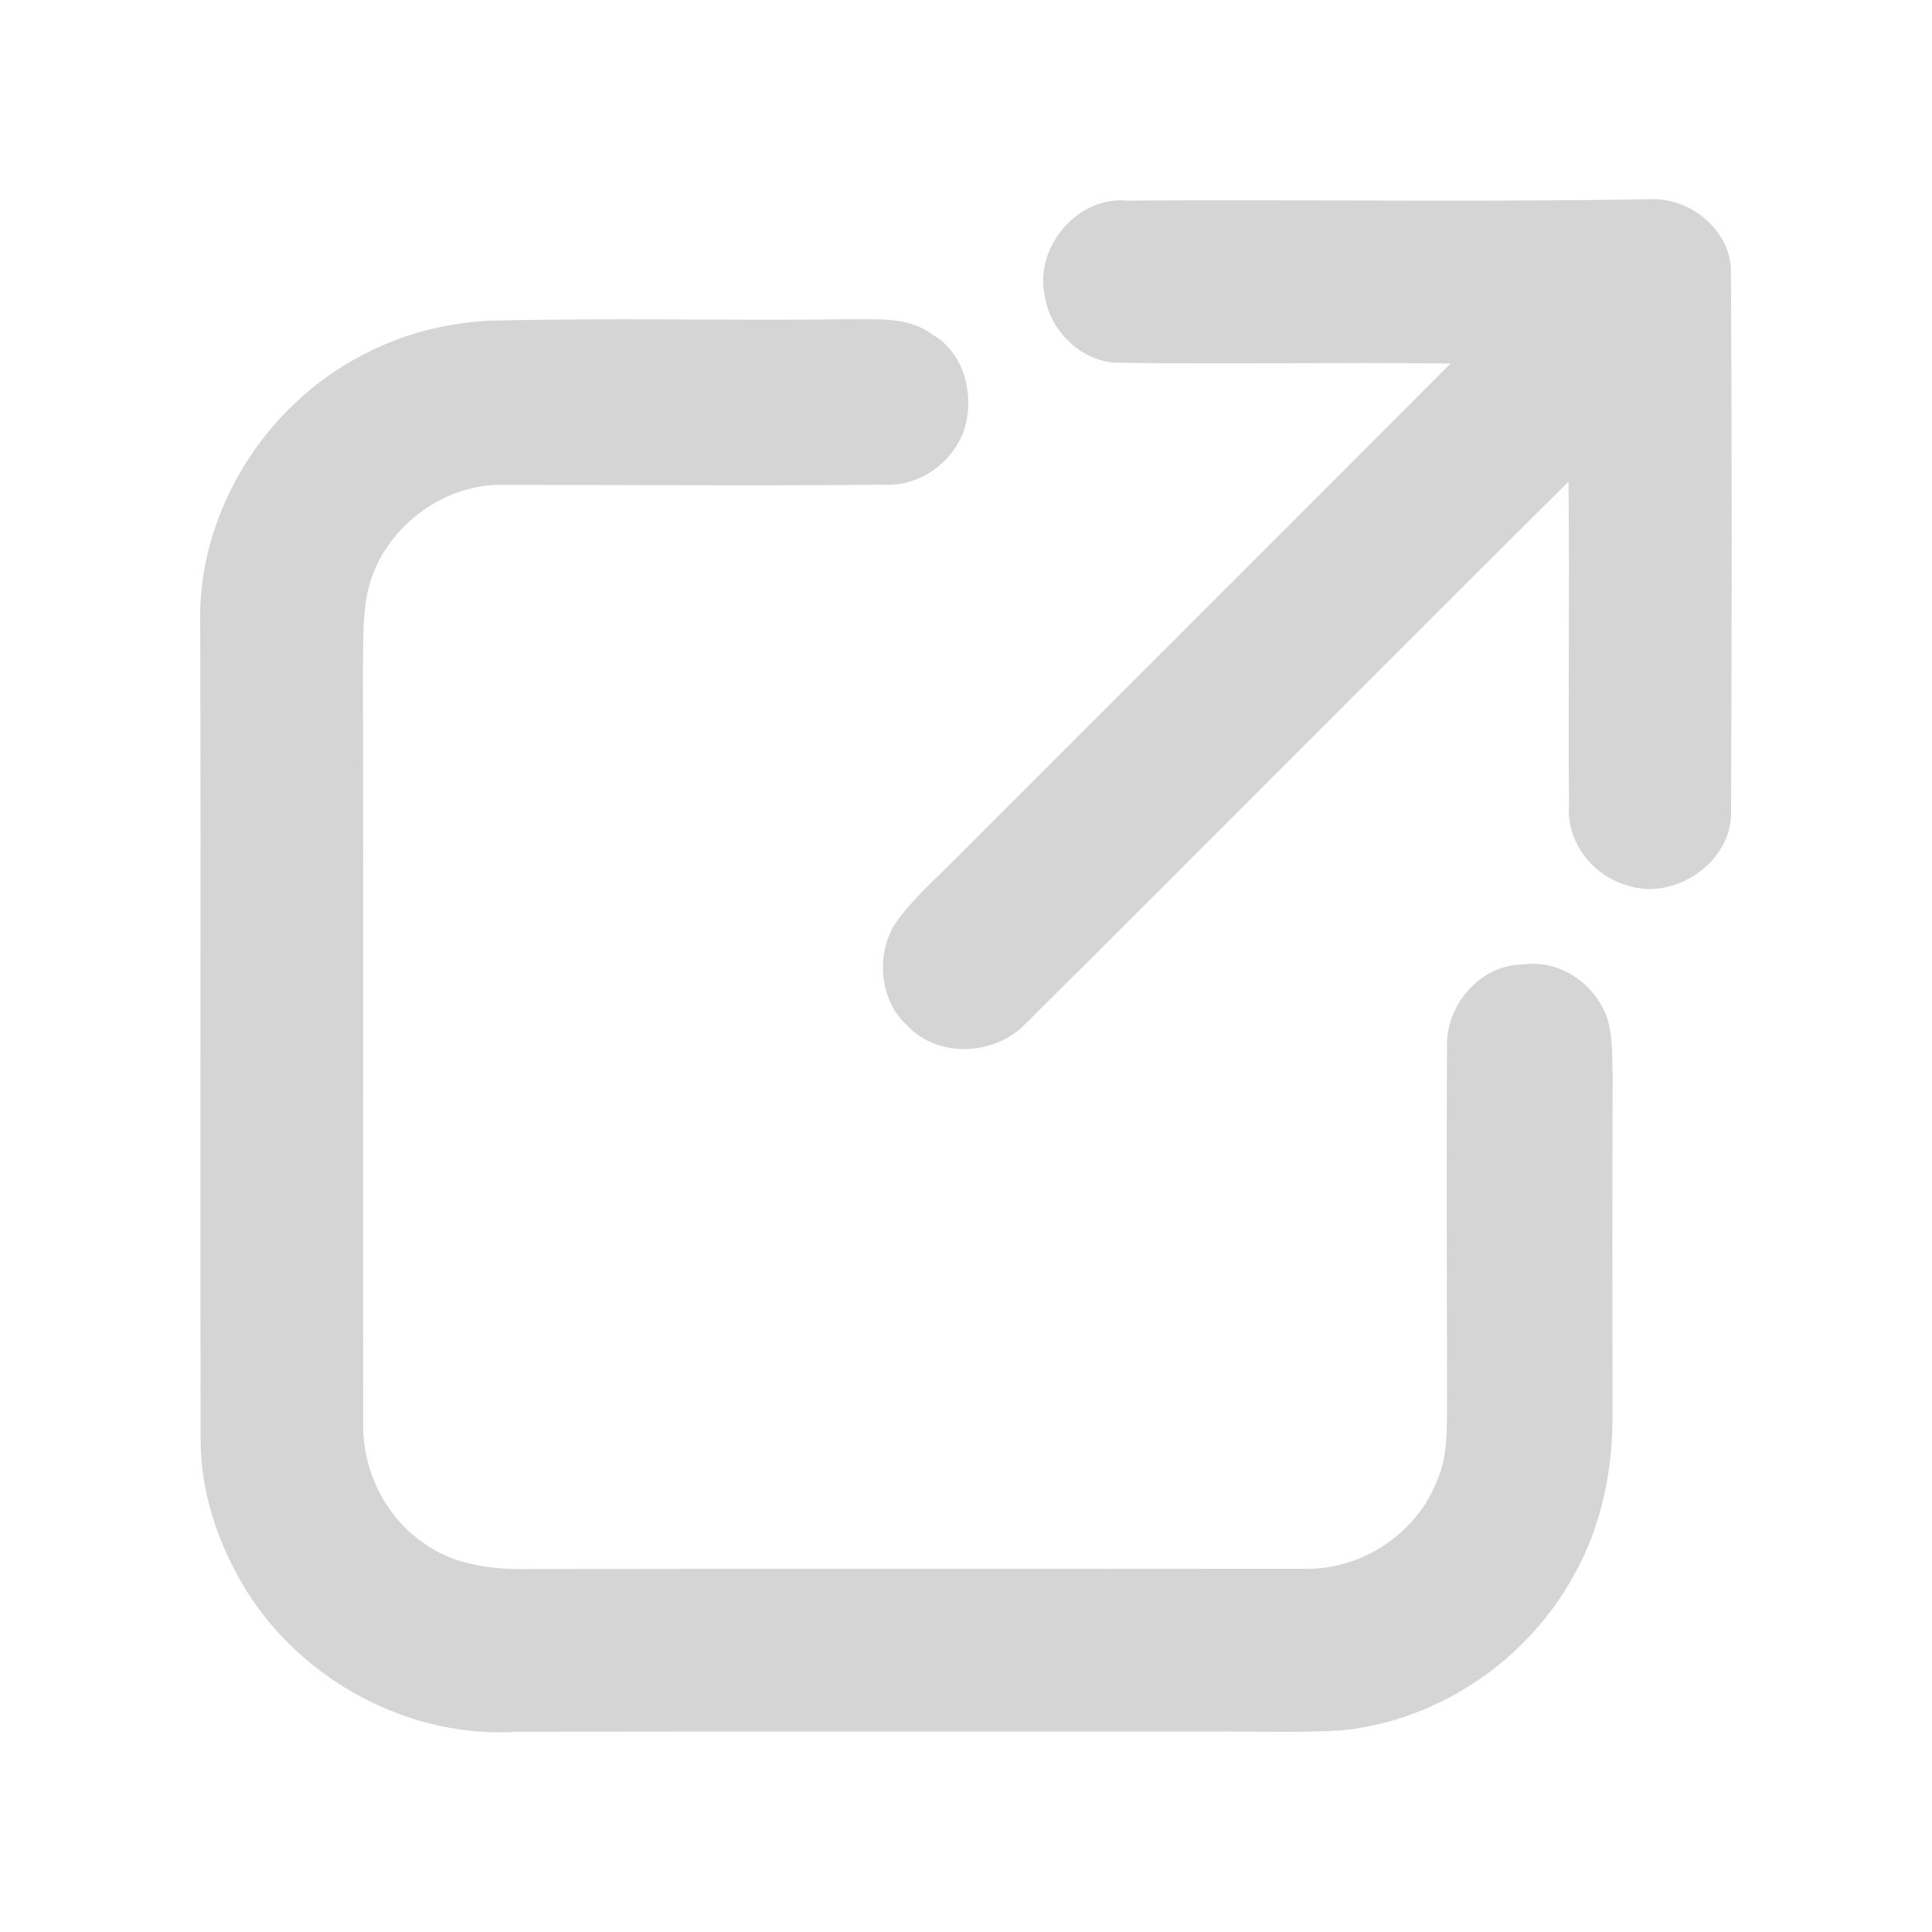
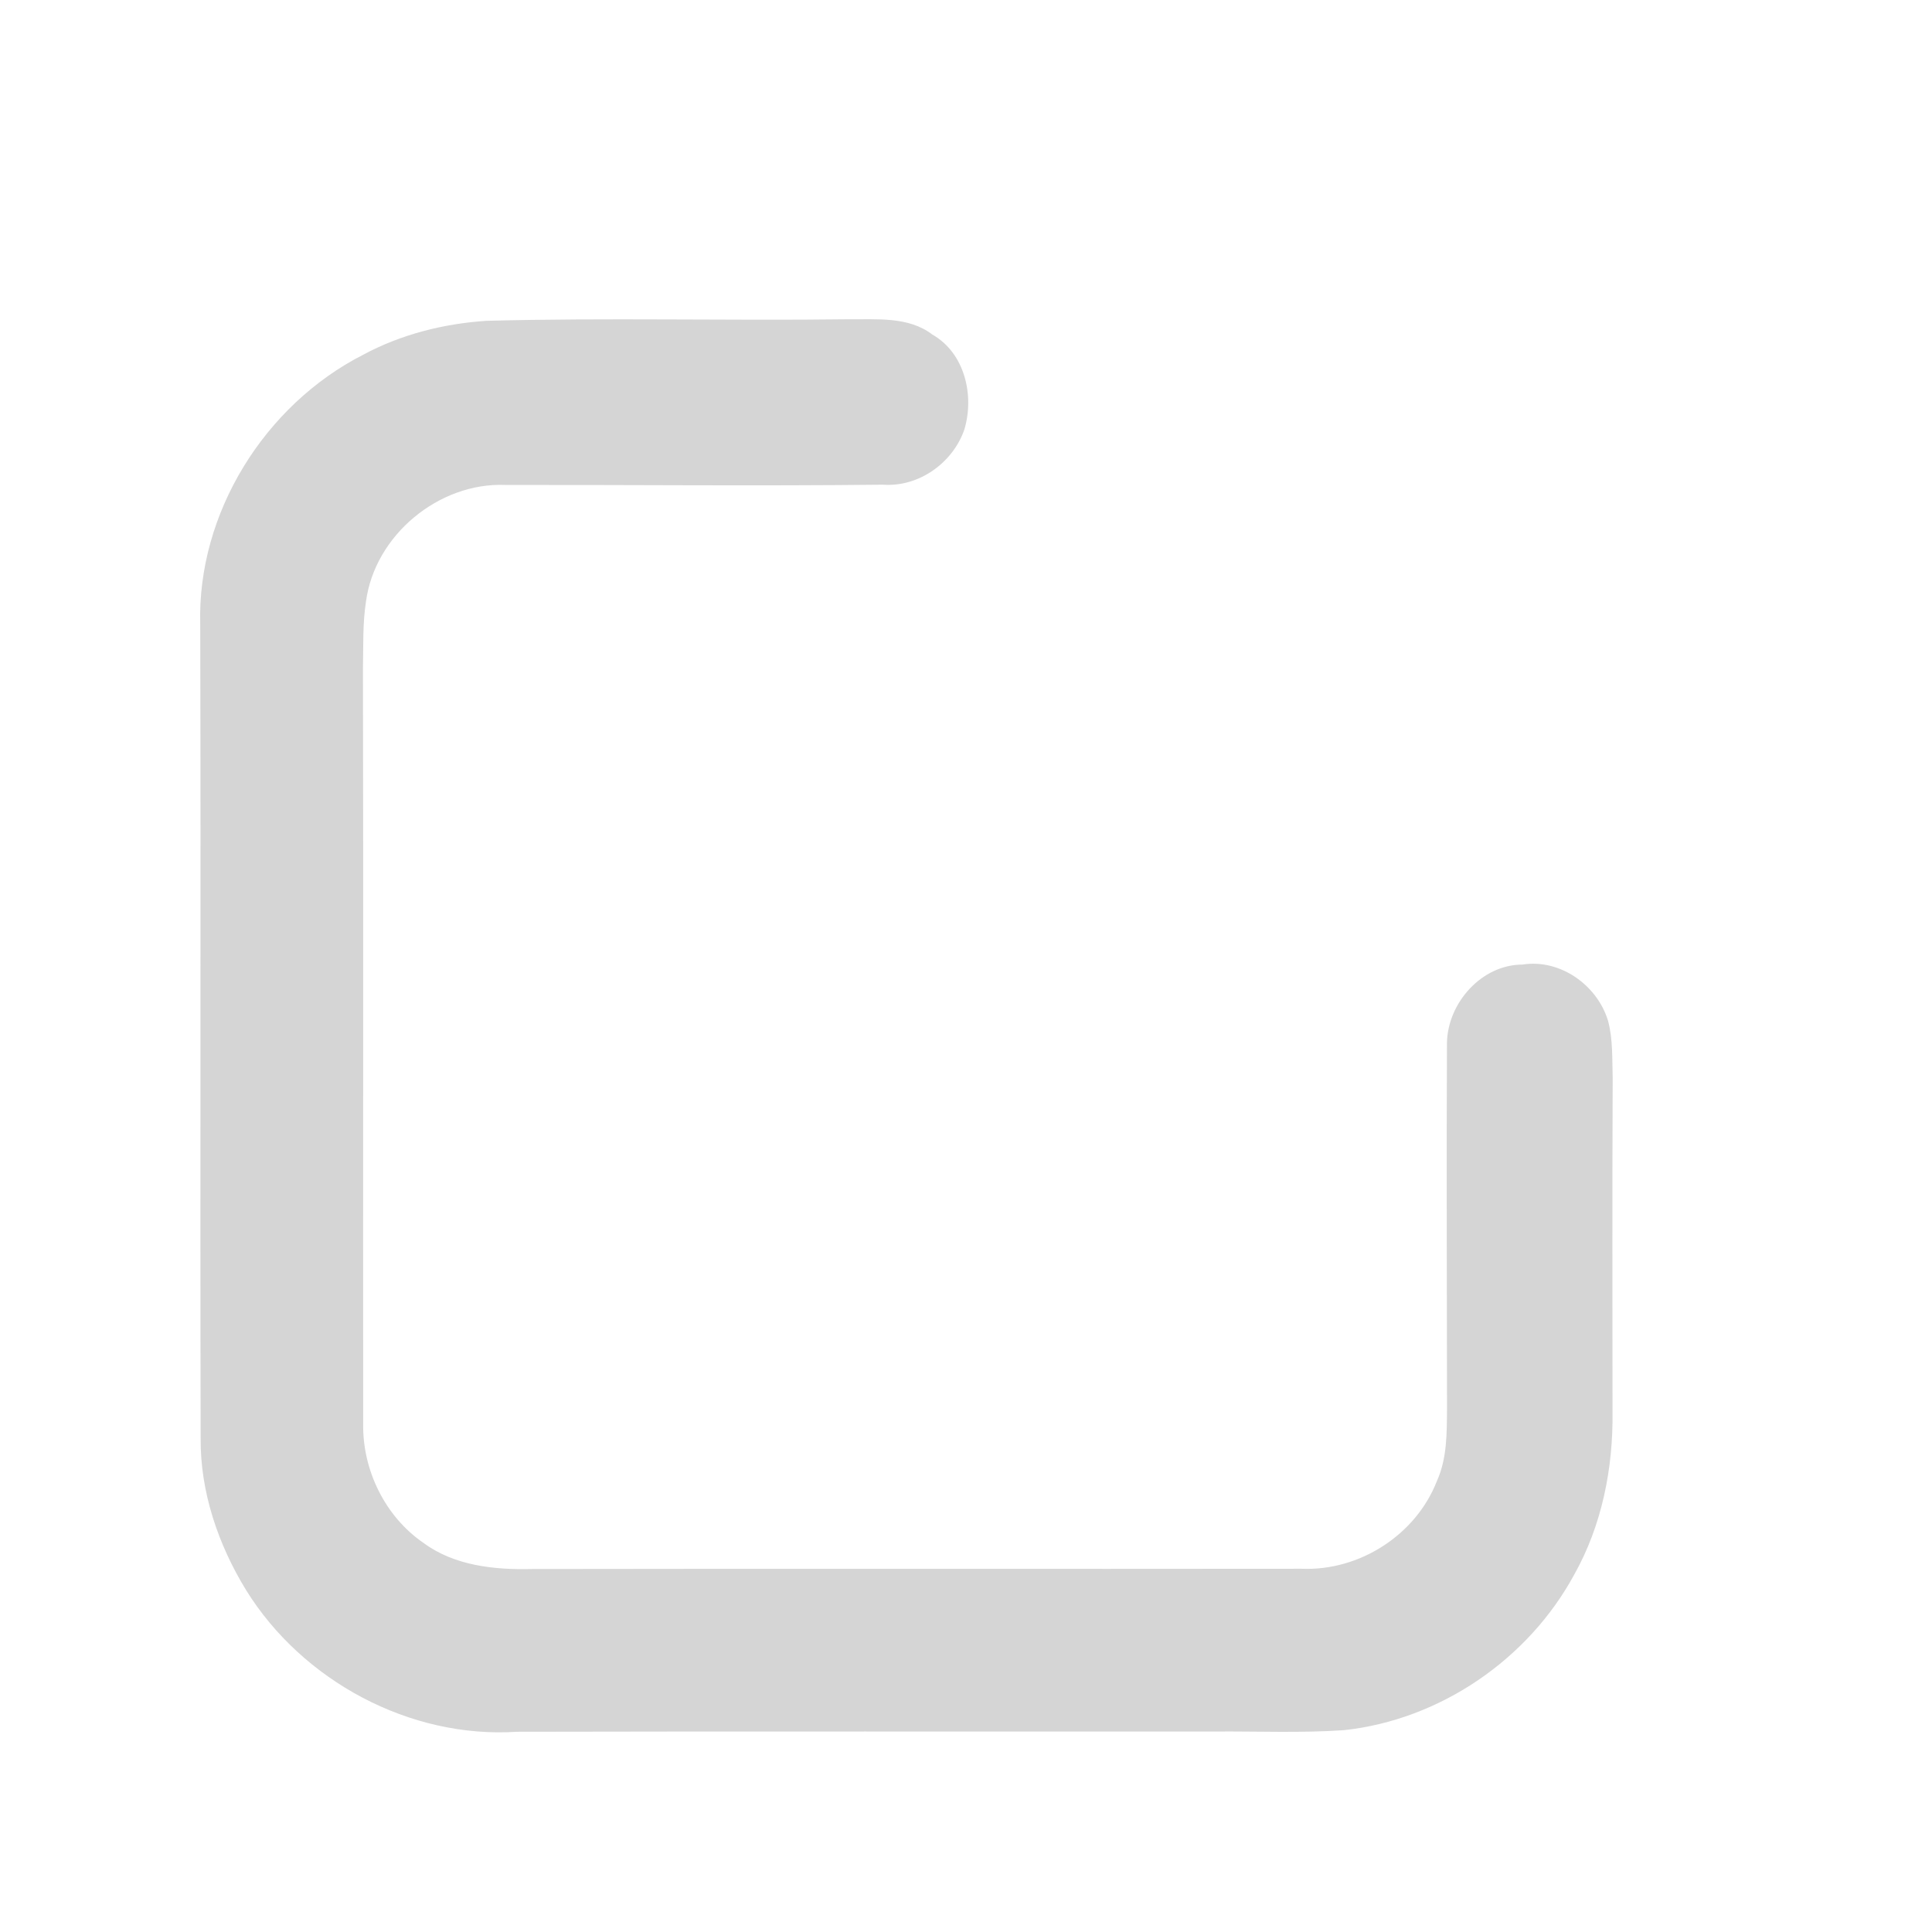
<svg xmlns="http://www.w3.org/2000/svg" width="665pt" height="665pt" viewBox="0 0 665 665" version="1.1">
  <g id="#d5d5d5ff">
-     <path fill="#d5d5d5" opacity="1.00" d=" M 387.96 69.05 C 448.28 68.63 508.62 69.60 568.93 68.57 C 582.53 68.34 596.18 79.96 595.80 94.02 C 596.16 155.66 596.11 217.34 595.83 278.98 C 596.51 296.92 575.93 310.62 559.41 304.53 C 547.78 300.99 539.04 289.41 540.05 277.04 C 539.74 239.96 540.27 202.88 539.88 165.80 C 477.44 227.72 415.57 290.23 353.18 352.19 C 342.68 363.40 322.69 364.43 312.14 352.85 C 302.84 344.36 301.53 329.34 307.64 318.66 C 313.87 309.39 322.51 302.18 330.25 294.25 C 386.57 237.86 443.03 181.60 499.27 125.13 C 460.85 124.63 422.41 125.43 383.99 124.84 C 371.60 124.12 361.20 113.48 359.53 101.41 C 356.16 84.98 370.89 67.44 387.96 69.05 Z" />
    <path fill="#d5d5d5" opacity="1.00" d=" M 167.40 110.43 C 208.92 109.32 250.47 110.43 292.00 109.89 C 301.66 110.01 312.71 108.85 320.91 115.15 C 332.13 121.54 335.45 136.14 331.92 147.89 C 327.94 159.34 316.27 167.70 303.98 166.83 C 260.65 167.31 217.31 166.86 173.97 166.92 C 151.06 165.98 129.03 184.22 125.98 207.01 C 124.79 214.60 125.10 222.34 124.93 230.00 C 125.11 316.67 124.92 403.35 125.01 490.02 C 124.73 506.00 132.56 522.05 145.83 531.12 C 156.44 538.94 170.20 540.37 182.99 540.06 C 271.33 539.90 359.68 540.08 448.02 539.97 C 467.94 540.80 487.40 528.33 494.63 509.67 C 498.11 501.90 497.99 493.32 498.07 485.01 C 498.05 443.00 497.85 400.99 498.05 358.98 C 498.27 345.25 509.96 332.01 524.04 332.01 C 537.05 329.96 549.82 339.12 553.51 351.42 C 555.20 357.79 554.89 364.45 555.09 370.99 C 554.92 409.33 555.02 447.67 555.03 486.01 C 555.28 505.31 551.40 524.98 541.89 541.92 C 526.09 571.12 495.70 591.95 462.61 595.53 C 447.76 596.55 432.87 595.88 418.00 596.00 C 338.00 596.05 258.00 595.90 178.00 596.08 C 141.08 598.50 104.08 578.59 84.69 547.30 C 75.09 531.63 68.91 513.54 69.06 495.02 C 68.85 401.68 69.16 308.33 68.92 214.99 C 67.81 176.67 91.10 139.37 125.05 122.08 C 138.06 115.09 152.70 111.40 167.40 110.43 Z" />
  </g>
</svg>